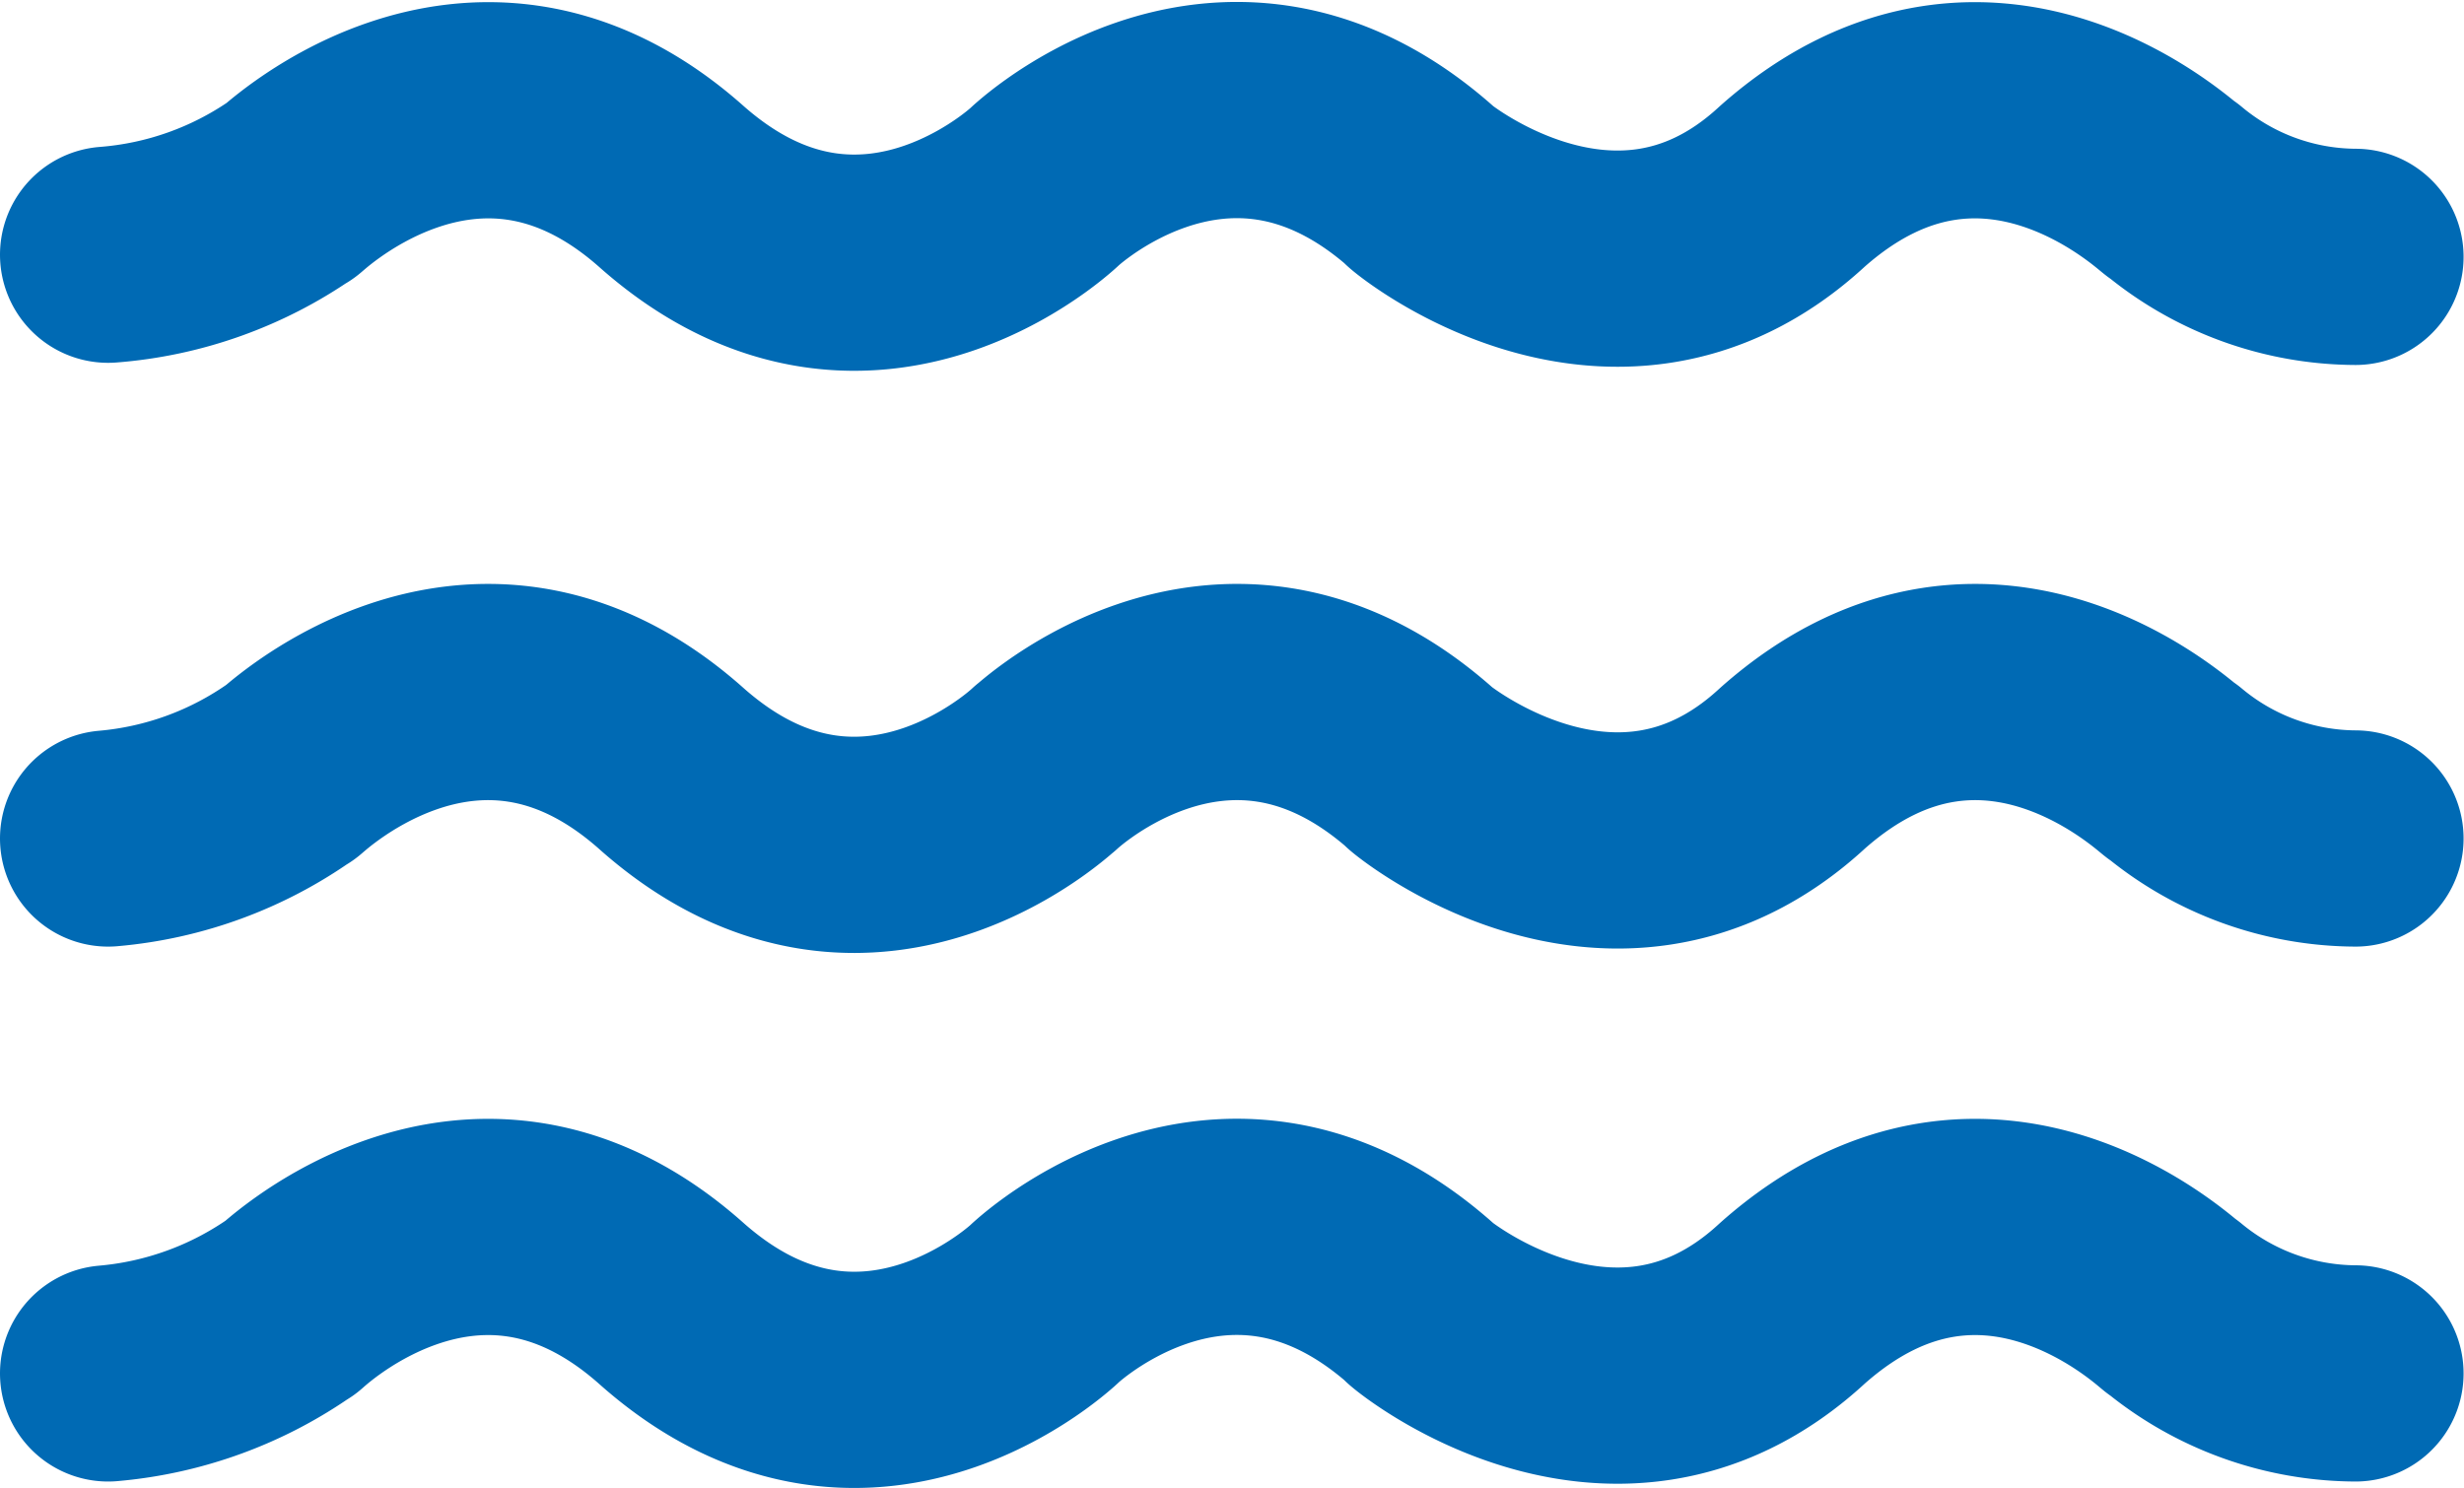
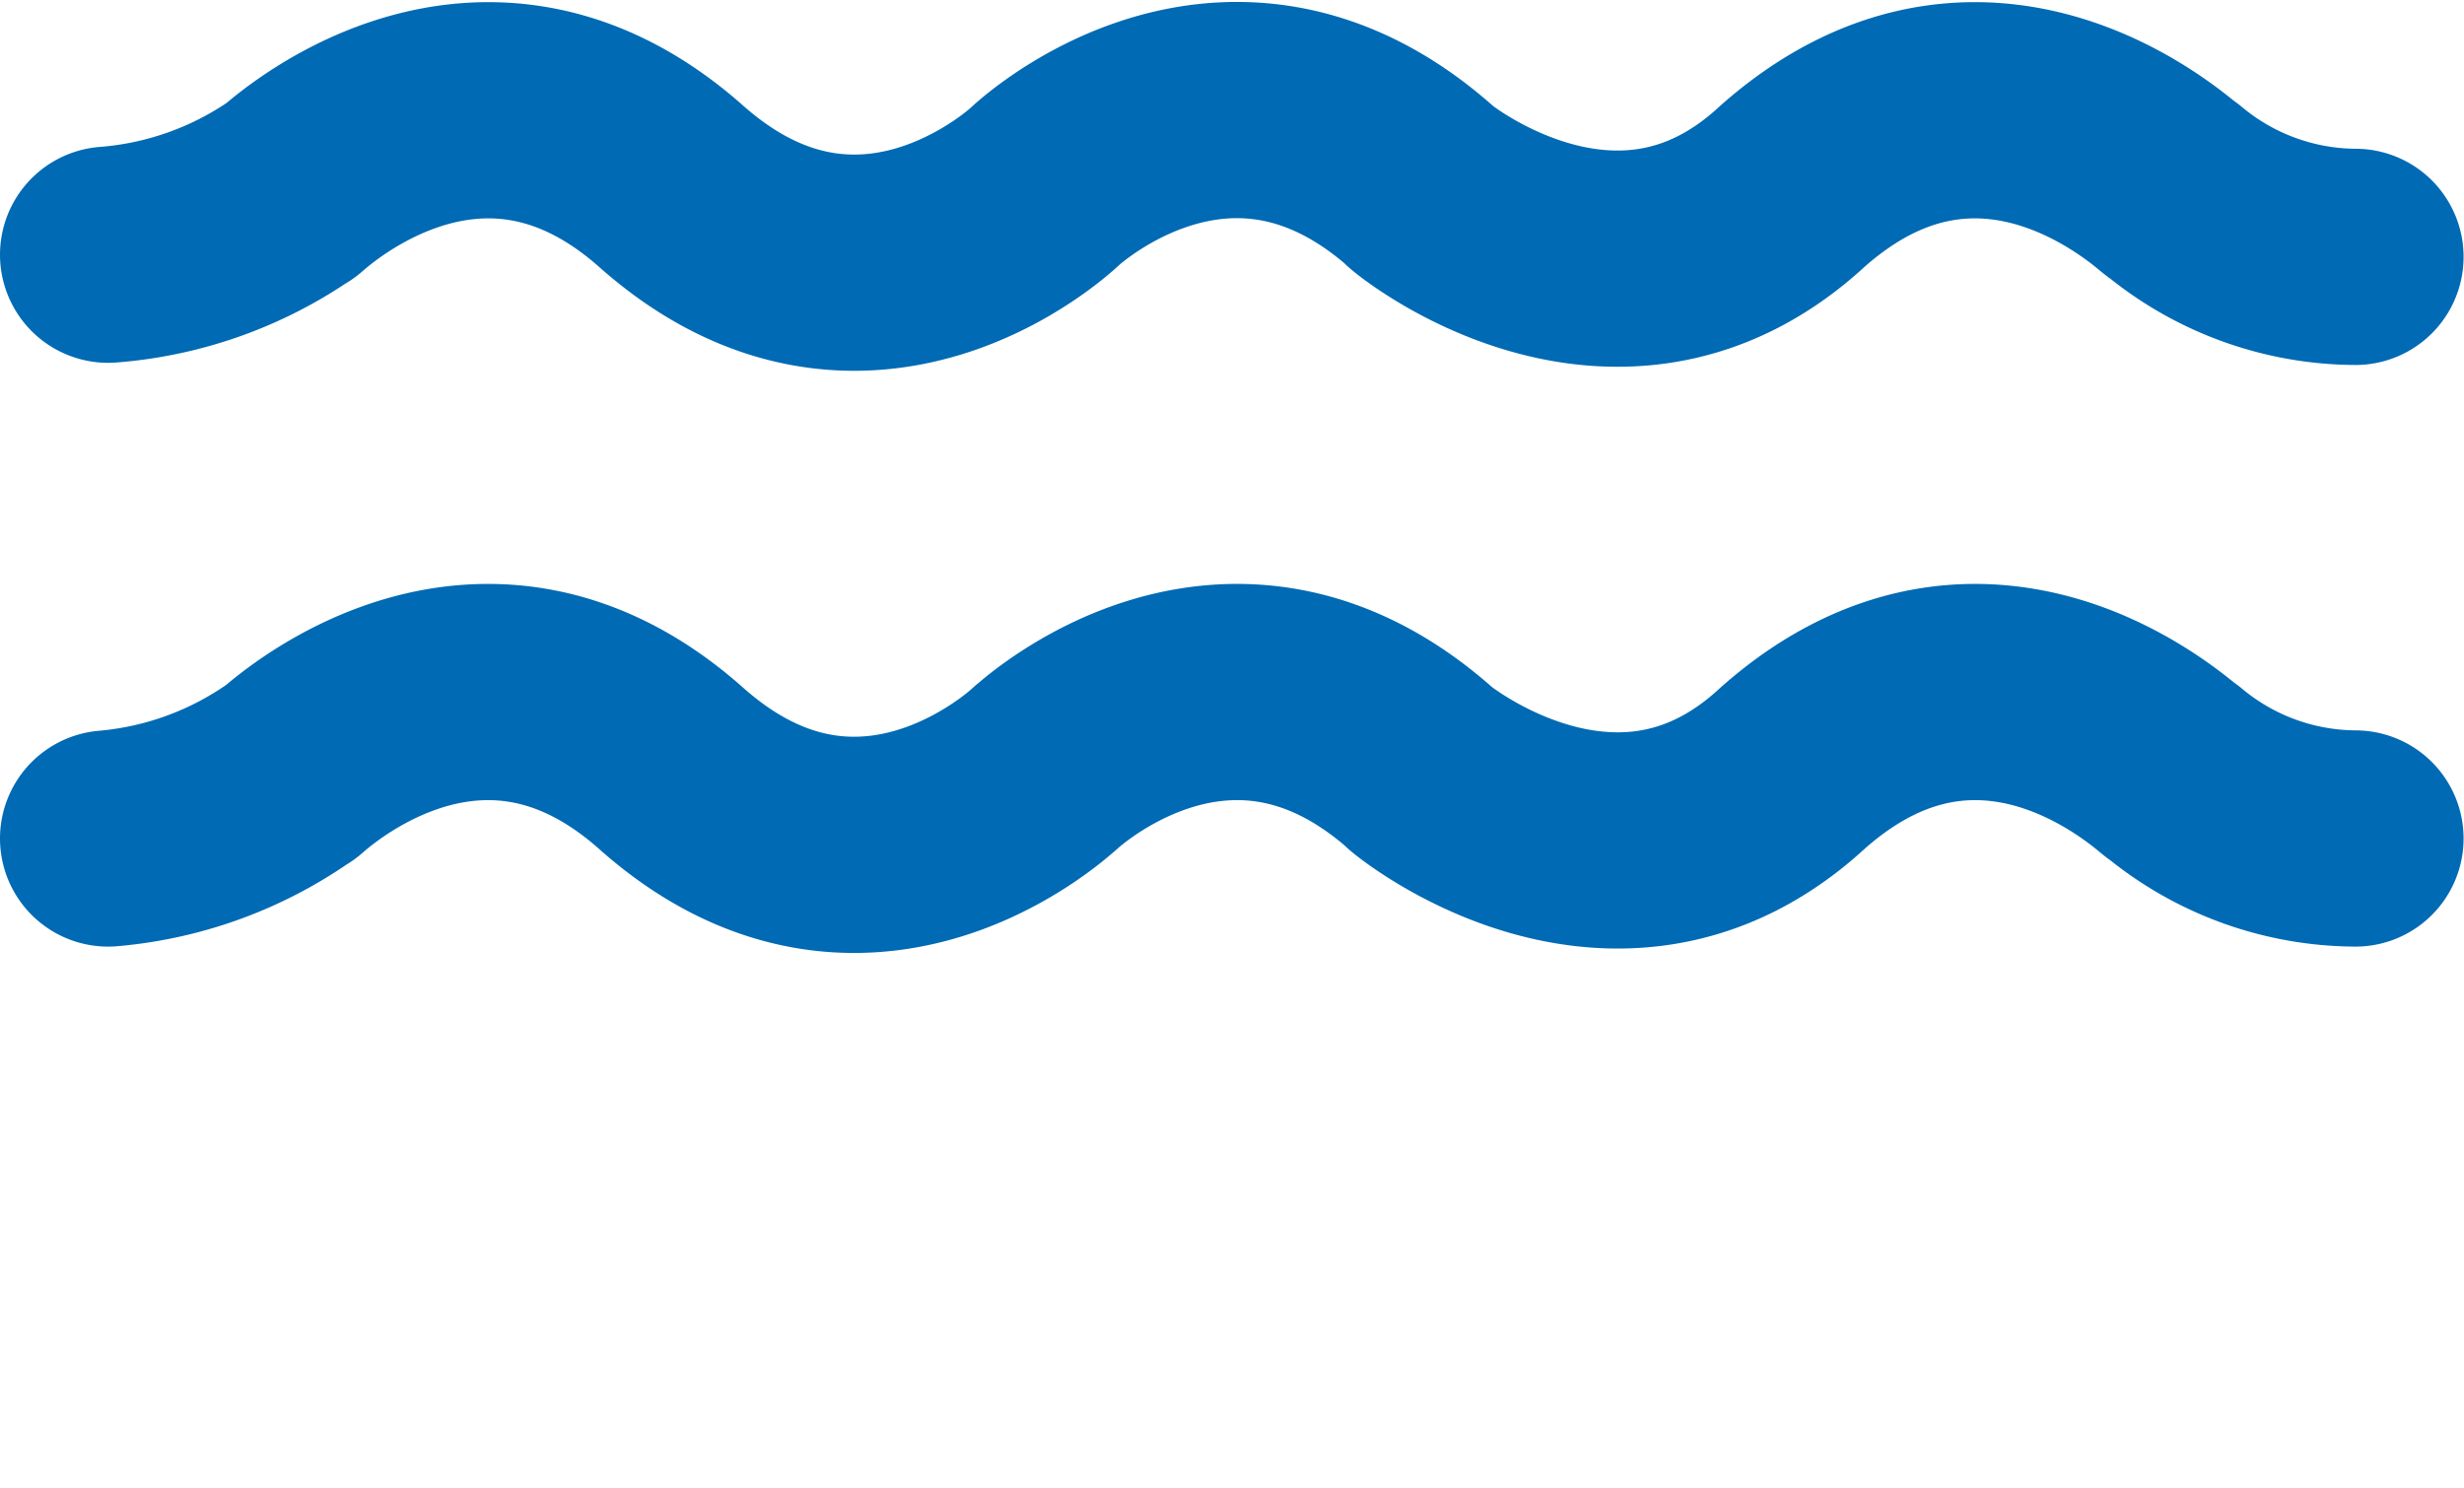
<svg xmlns="http://www.w3.org/2000/svg" viewBox="0 0 56.97 34.41" width="56.97" height="34.41">
-   <path d="M3.53,93.37a8.67,8.67,0,0,0,4.23-1.54c-.25.27,4.12-4.23,8.79-.08s9-.35,8.64,0,4-4.15,8.69,0c-.45-.35,4.34,3.93,8.59,0,4.67-4.15,9,.35,8.79.08a6.68,6.68,0,0,0,4.23,1.54" transform="translate(-1.03 -61.61)" style="fill:none;stroke:#006ab4;stroke-linecap:round;stroke-linejoin:round;stroke-width:5px" />
  <path d="M3.53,67.5A8.61,8.61,0,0,0,7.76,66c-.25.28,4.12-4.22,8.79-.08s9-.35,8.64,0,4-4.14,8.69,0c-.45-.35,4.34,3.93,8.59,0,4.67-4.14,9,.36,8.79.08a6.64,6.64,0,0,0,4.23,1.55" transform="translate(-1.03 -61.61)" style="fill:none;stroke:#006ab4;stroke-linecap:round;stroke-linejoin:round;stroke-width:5px" />
  <path d="M3.53,81a8.61,8.61,0,0,0,4.23-1.55c-.25.28,4.12-4.22,8.79-.07s9-.36,8.64,0,4-4.15,8.69,0c-.45-.36,4.34,3.92,8.59,0,4.67-4.15,9,.35,8.79.07A6.64,6.64,0,0,0,55.49,81" transform="translate(-1.03 -61.61)" style="fill:none;stroke:#006ab4;stroke-linecap:round;stroke-linejoin:round;stroke-width:5px" />
</svg>